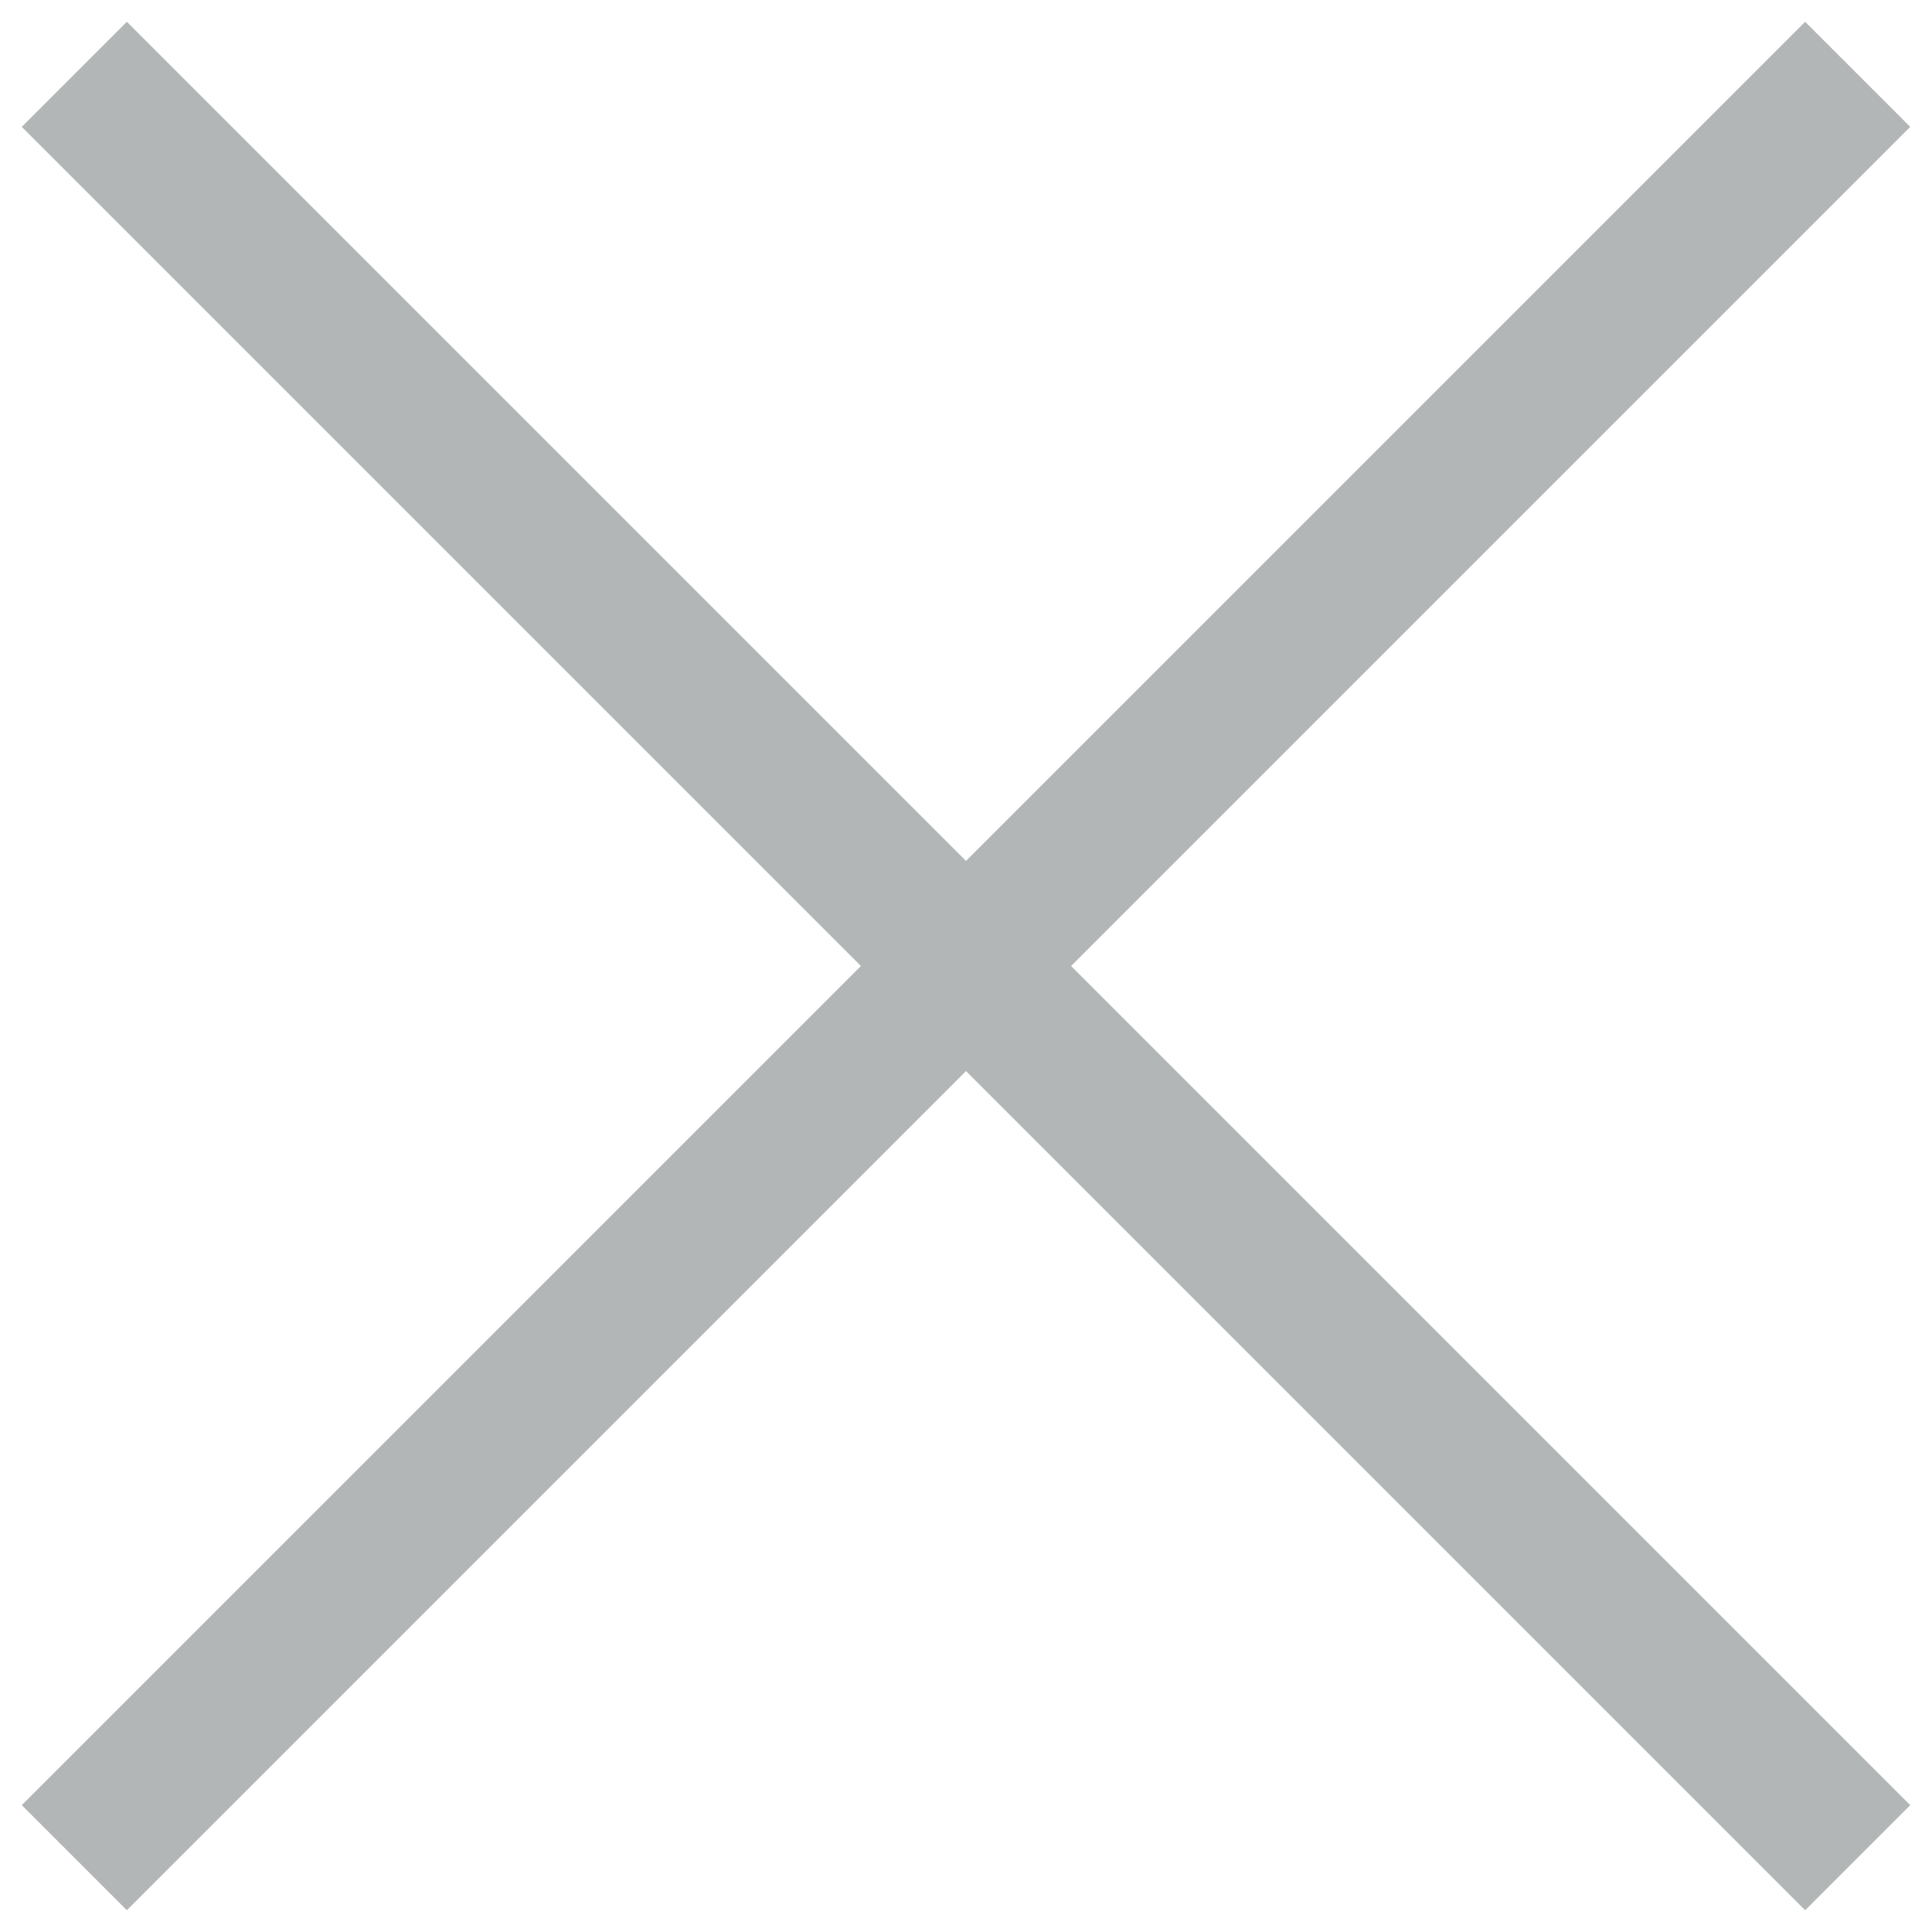
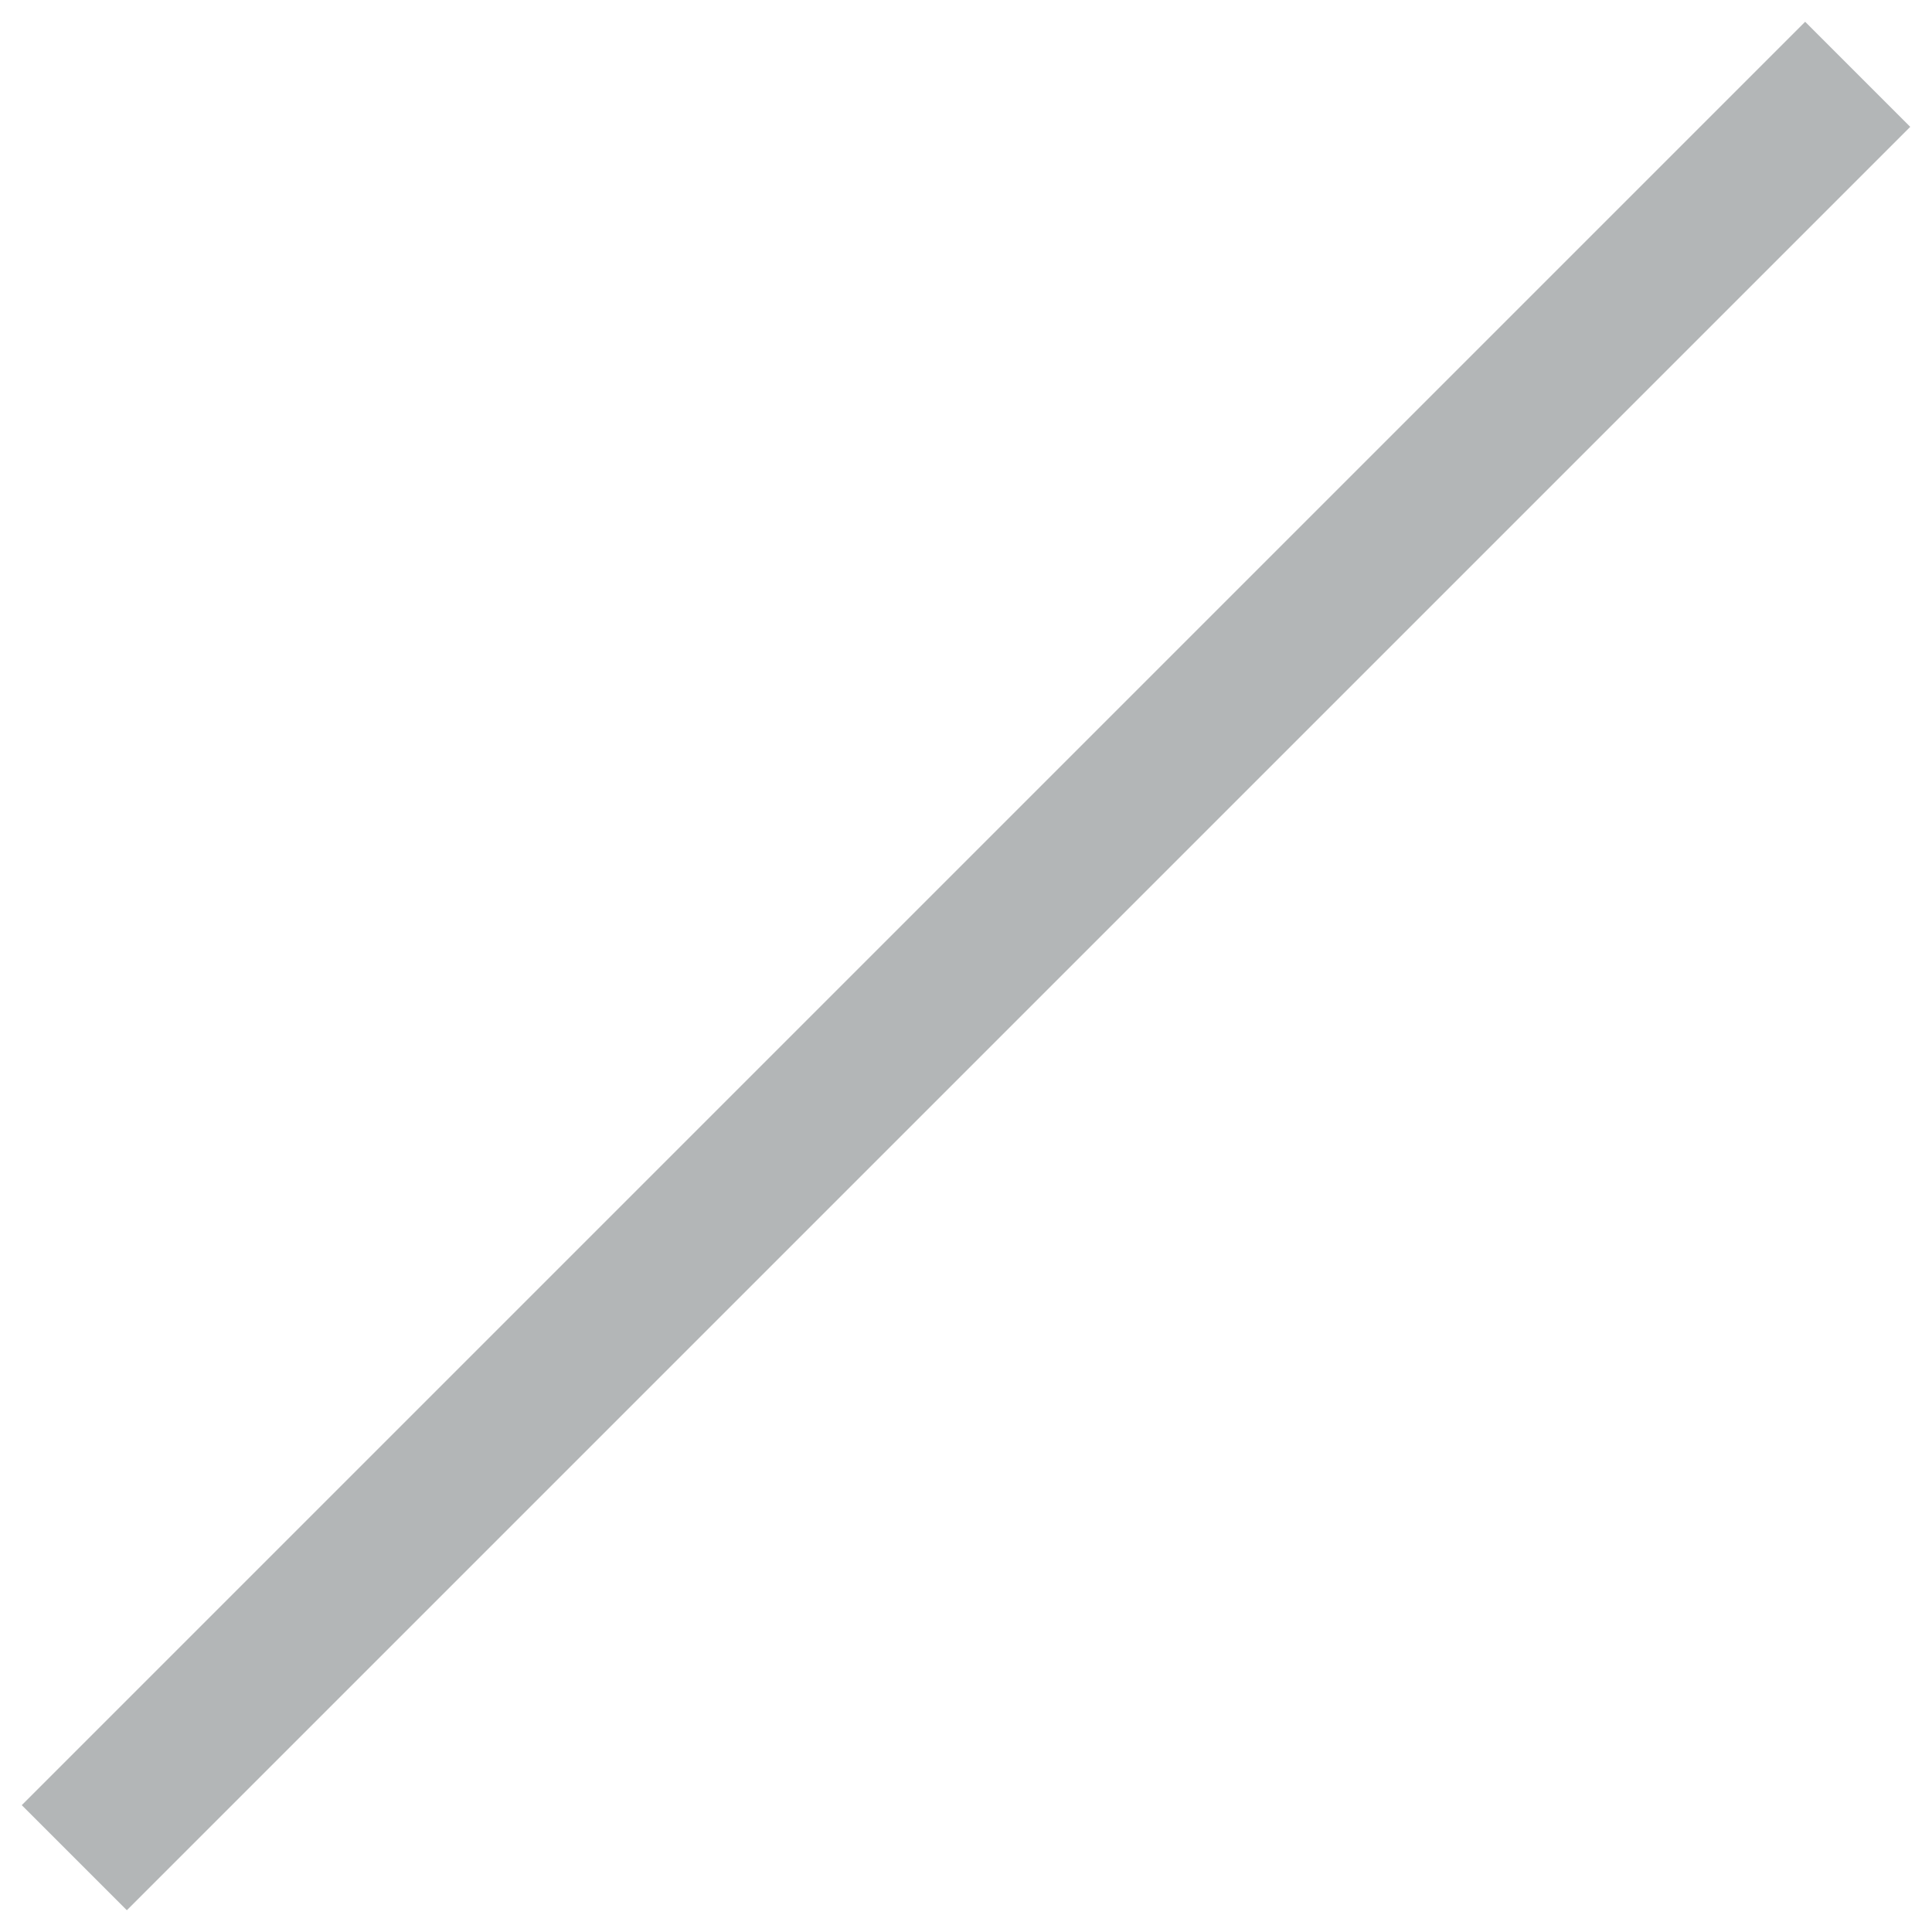
<svg xmlns="http://www.w3.org/2000/svg" width="26" height="26" viewBox="0 0 26 26" fill="none">
  <path d="M1 25L25 1" stroke="#B3B6B7" stroke-width="2" />
-   <path d="M1 1L25 25" stroke="#B3B6B7" stroke-width="2" />
</svg>